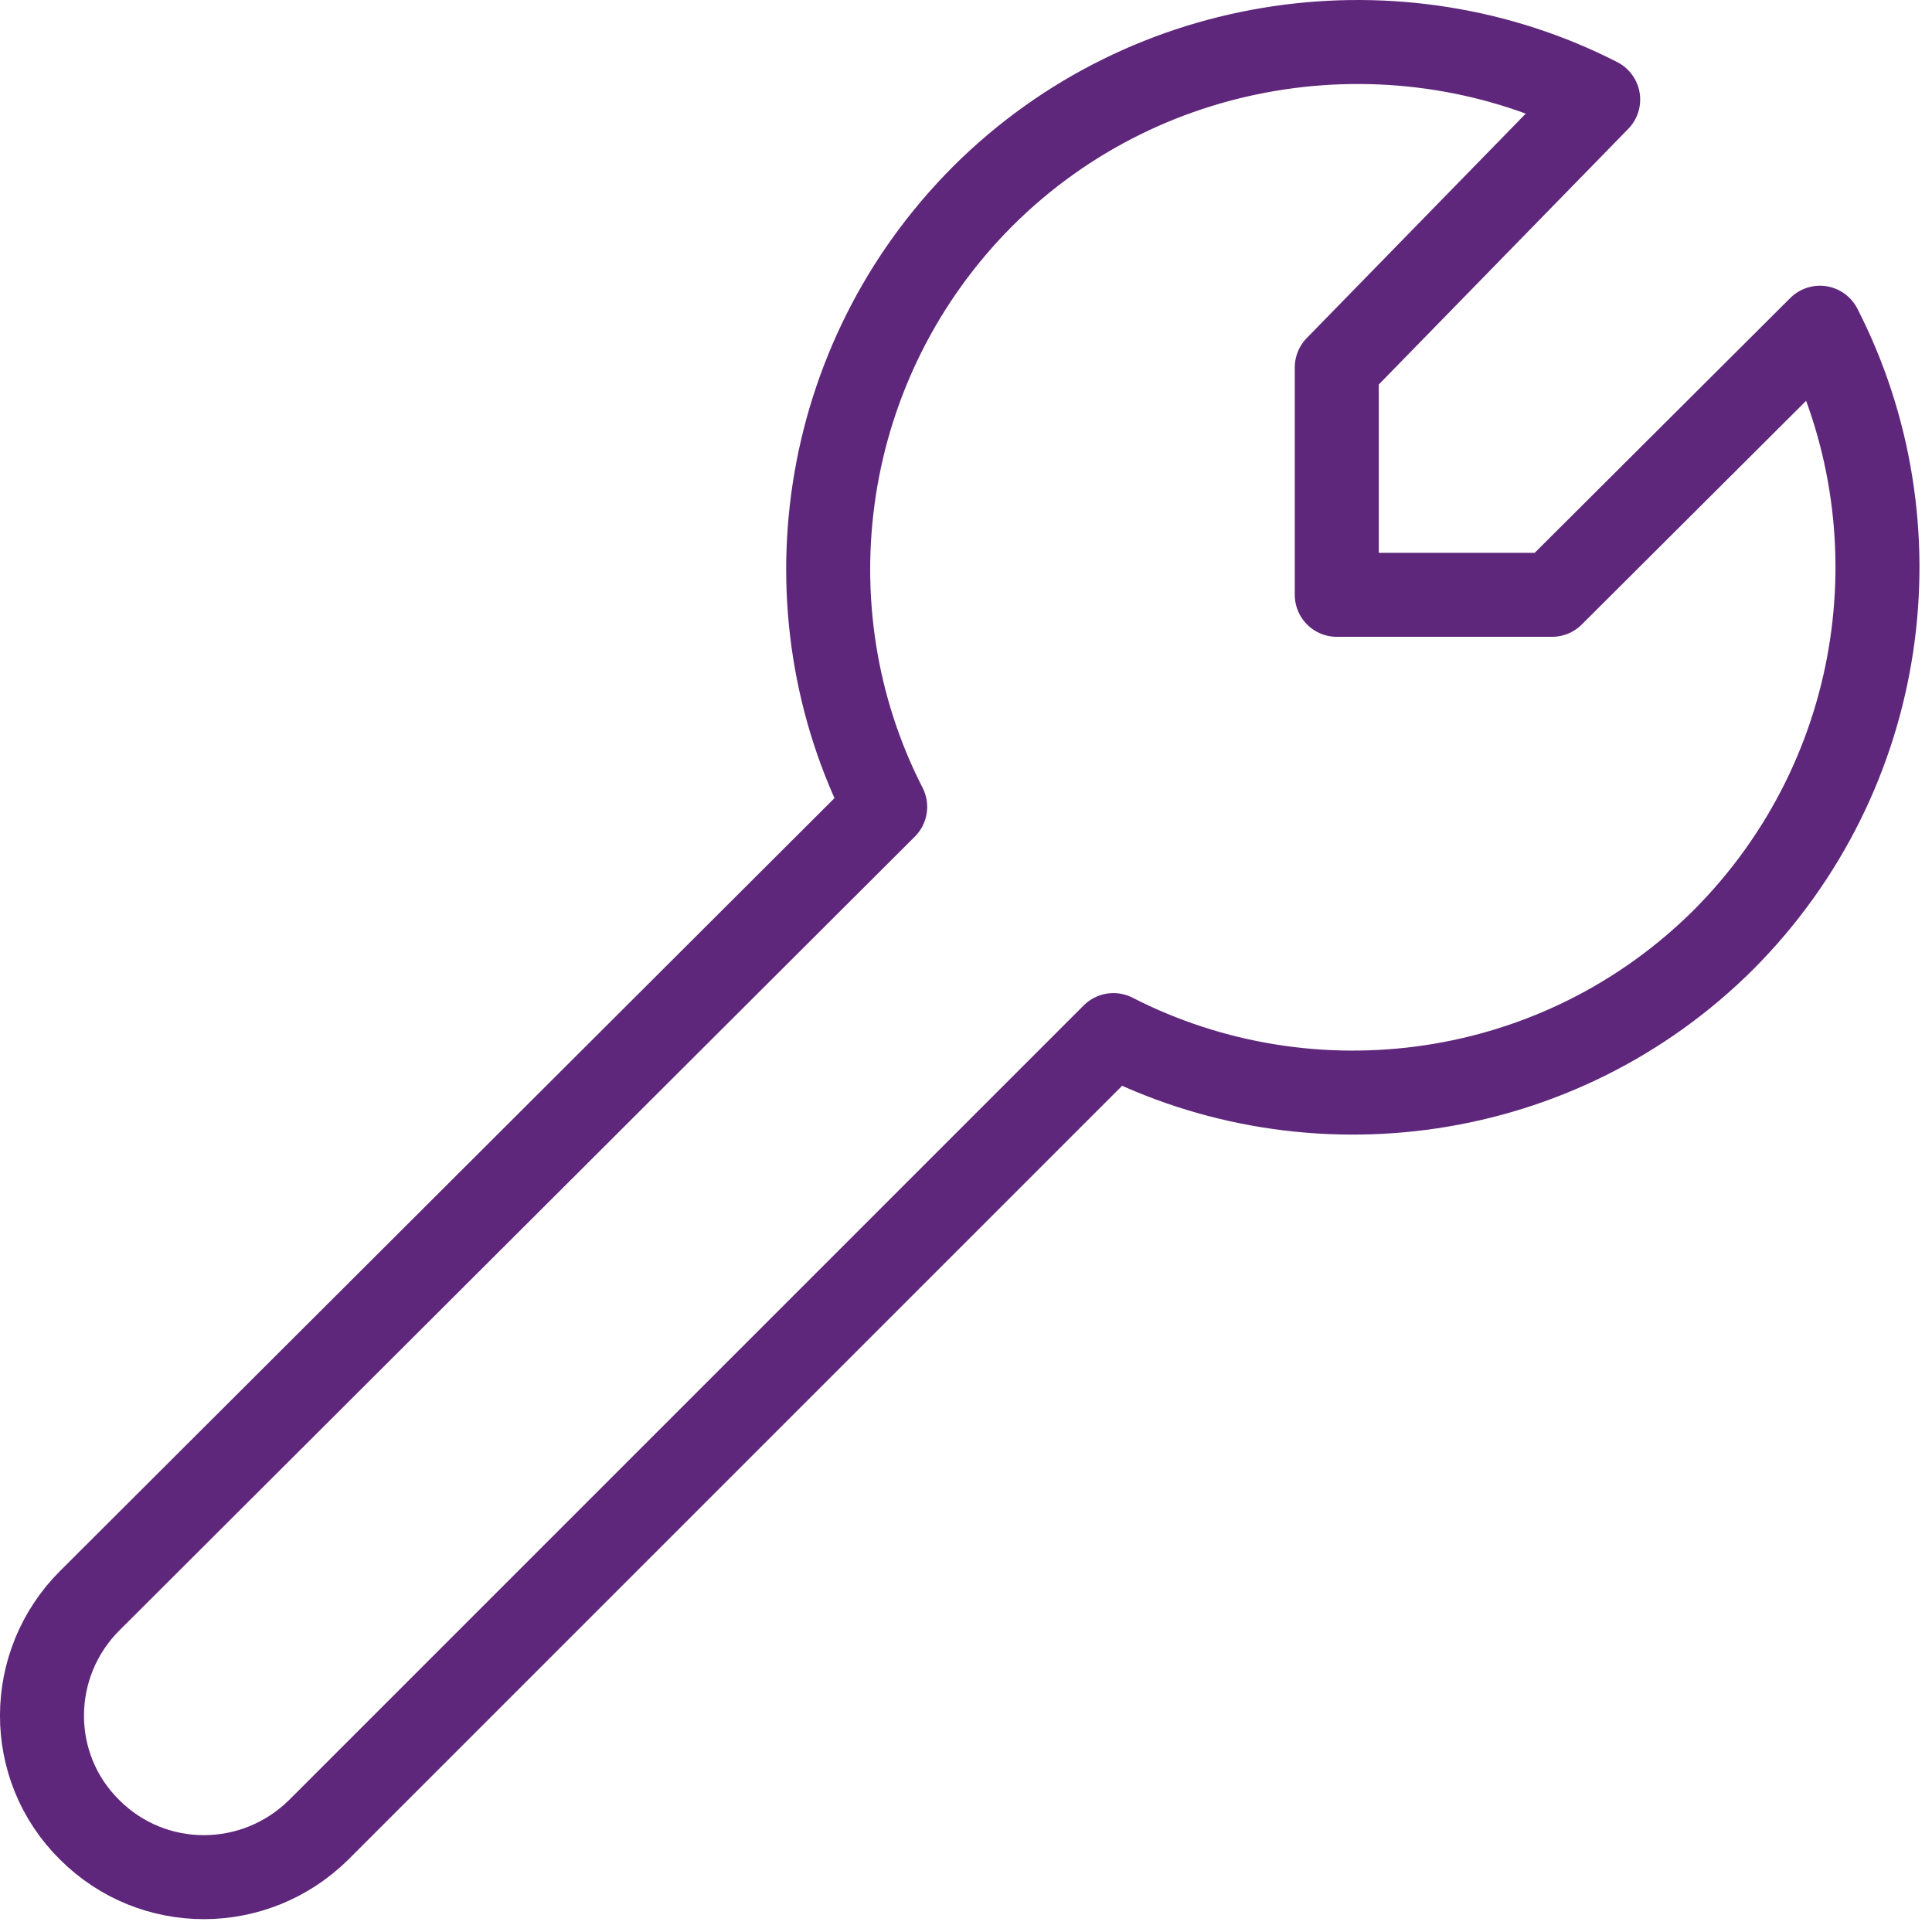
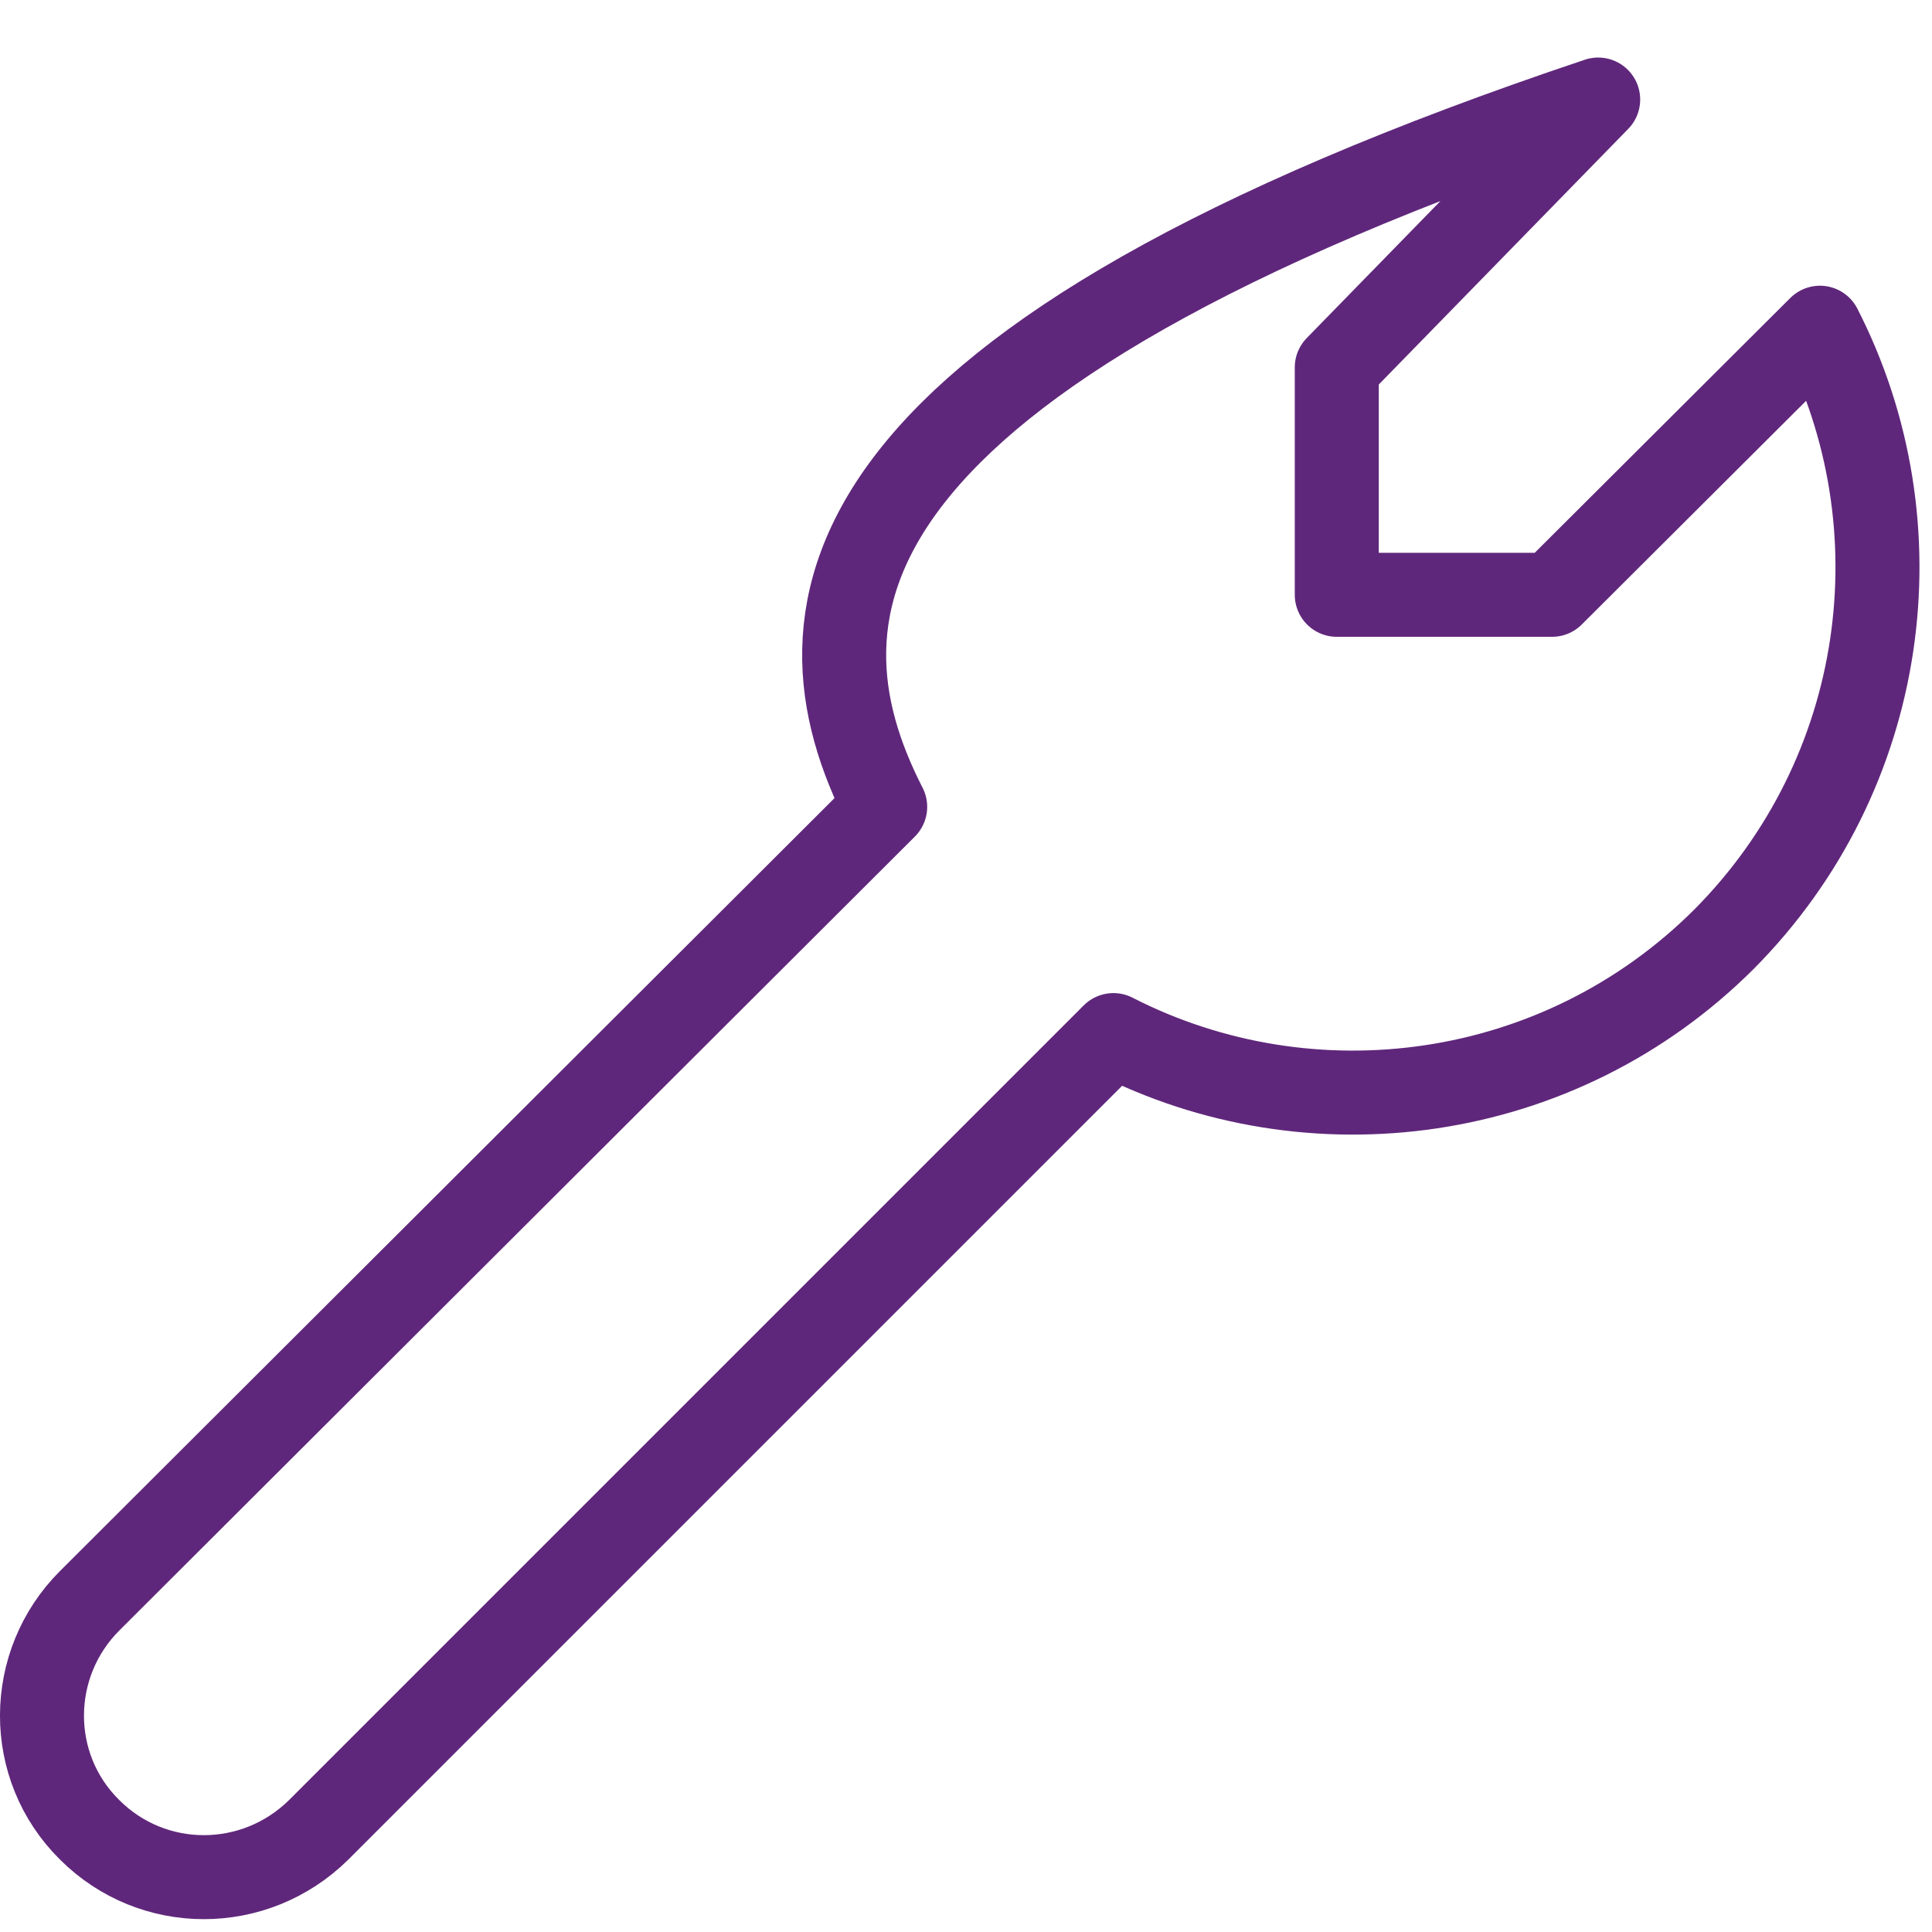
<svg xmlns="http://www.w3.org/2000/svg" width="46" height="46" viewBox="0 0 46 46" fill="none">
-   <path d="M41.039 22.371C44.97 18.421 45.741 12.505 43.332 7.803L36.954 14.162H31.828V8.748L38.052 2.37C33.35 -0.039 27.358 0.732 23.408 4.663C19.477 8.594 18.667 14.509 21.076 19.211L2.134 38.114C0.631 39.617 0.612 42.064 2.134 43.567C3.637 45.07 6.065 45.07 7.588 43.567L26.51 24.645C31.212 27.053 37.127 26.283 41.058 22.352L41.039 22.371Z" stroke="#5F277B" stroke-width="2" stroke-linejoin="round" />
+   <path d="M41.039 22.371C44.97 18.421 45.741 12.505 43.332 7.803L36.954 14.162H31.828V8.748L38.052 2.37C19.477 8.594 18.667 14.509 21.076 19.211L2.134 38.114C0.631 39.617 0.612 42.064 2.134 43.567C3.637 45.07 6.065 45.07 7.588 43.567L26.51 24.645C31.212 27.053 37.127 26.283 41.058 22.352L41.039 22.371Z" stroke="#5F277B" stroke-width="2" stroke-linejoin="round" />
</svg>